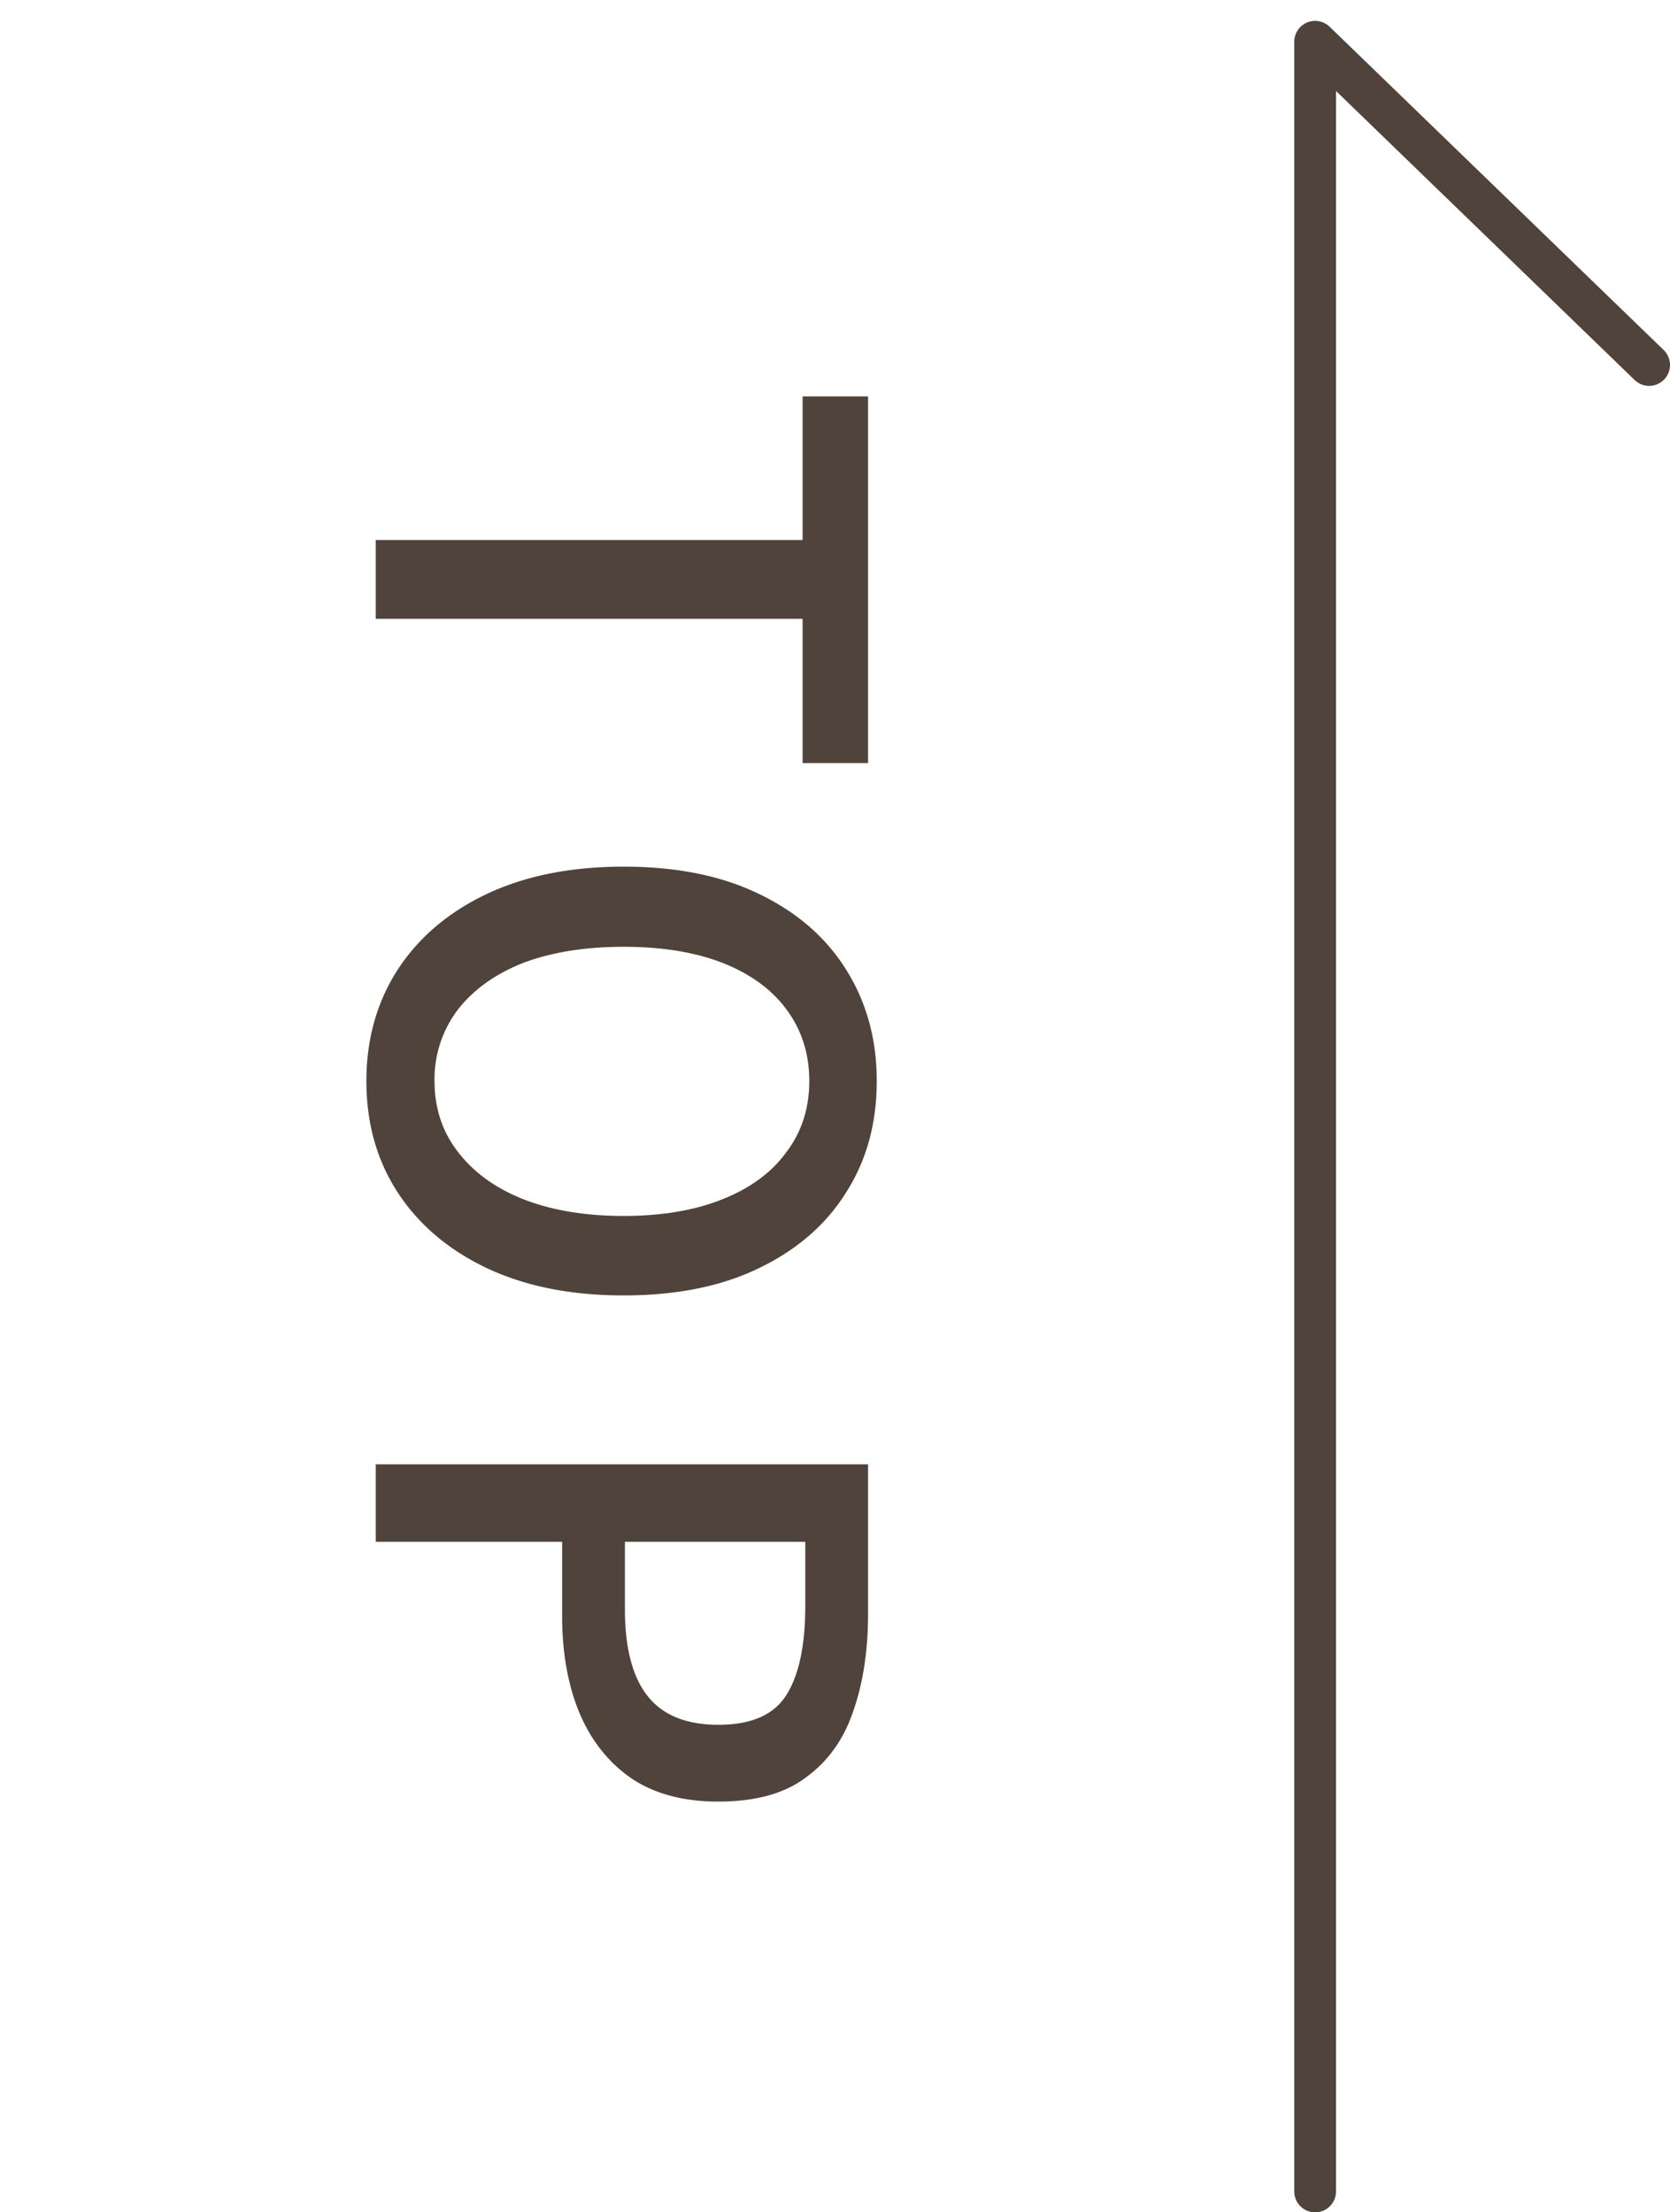
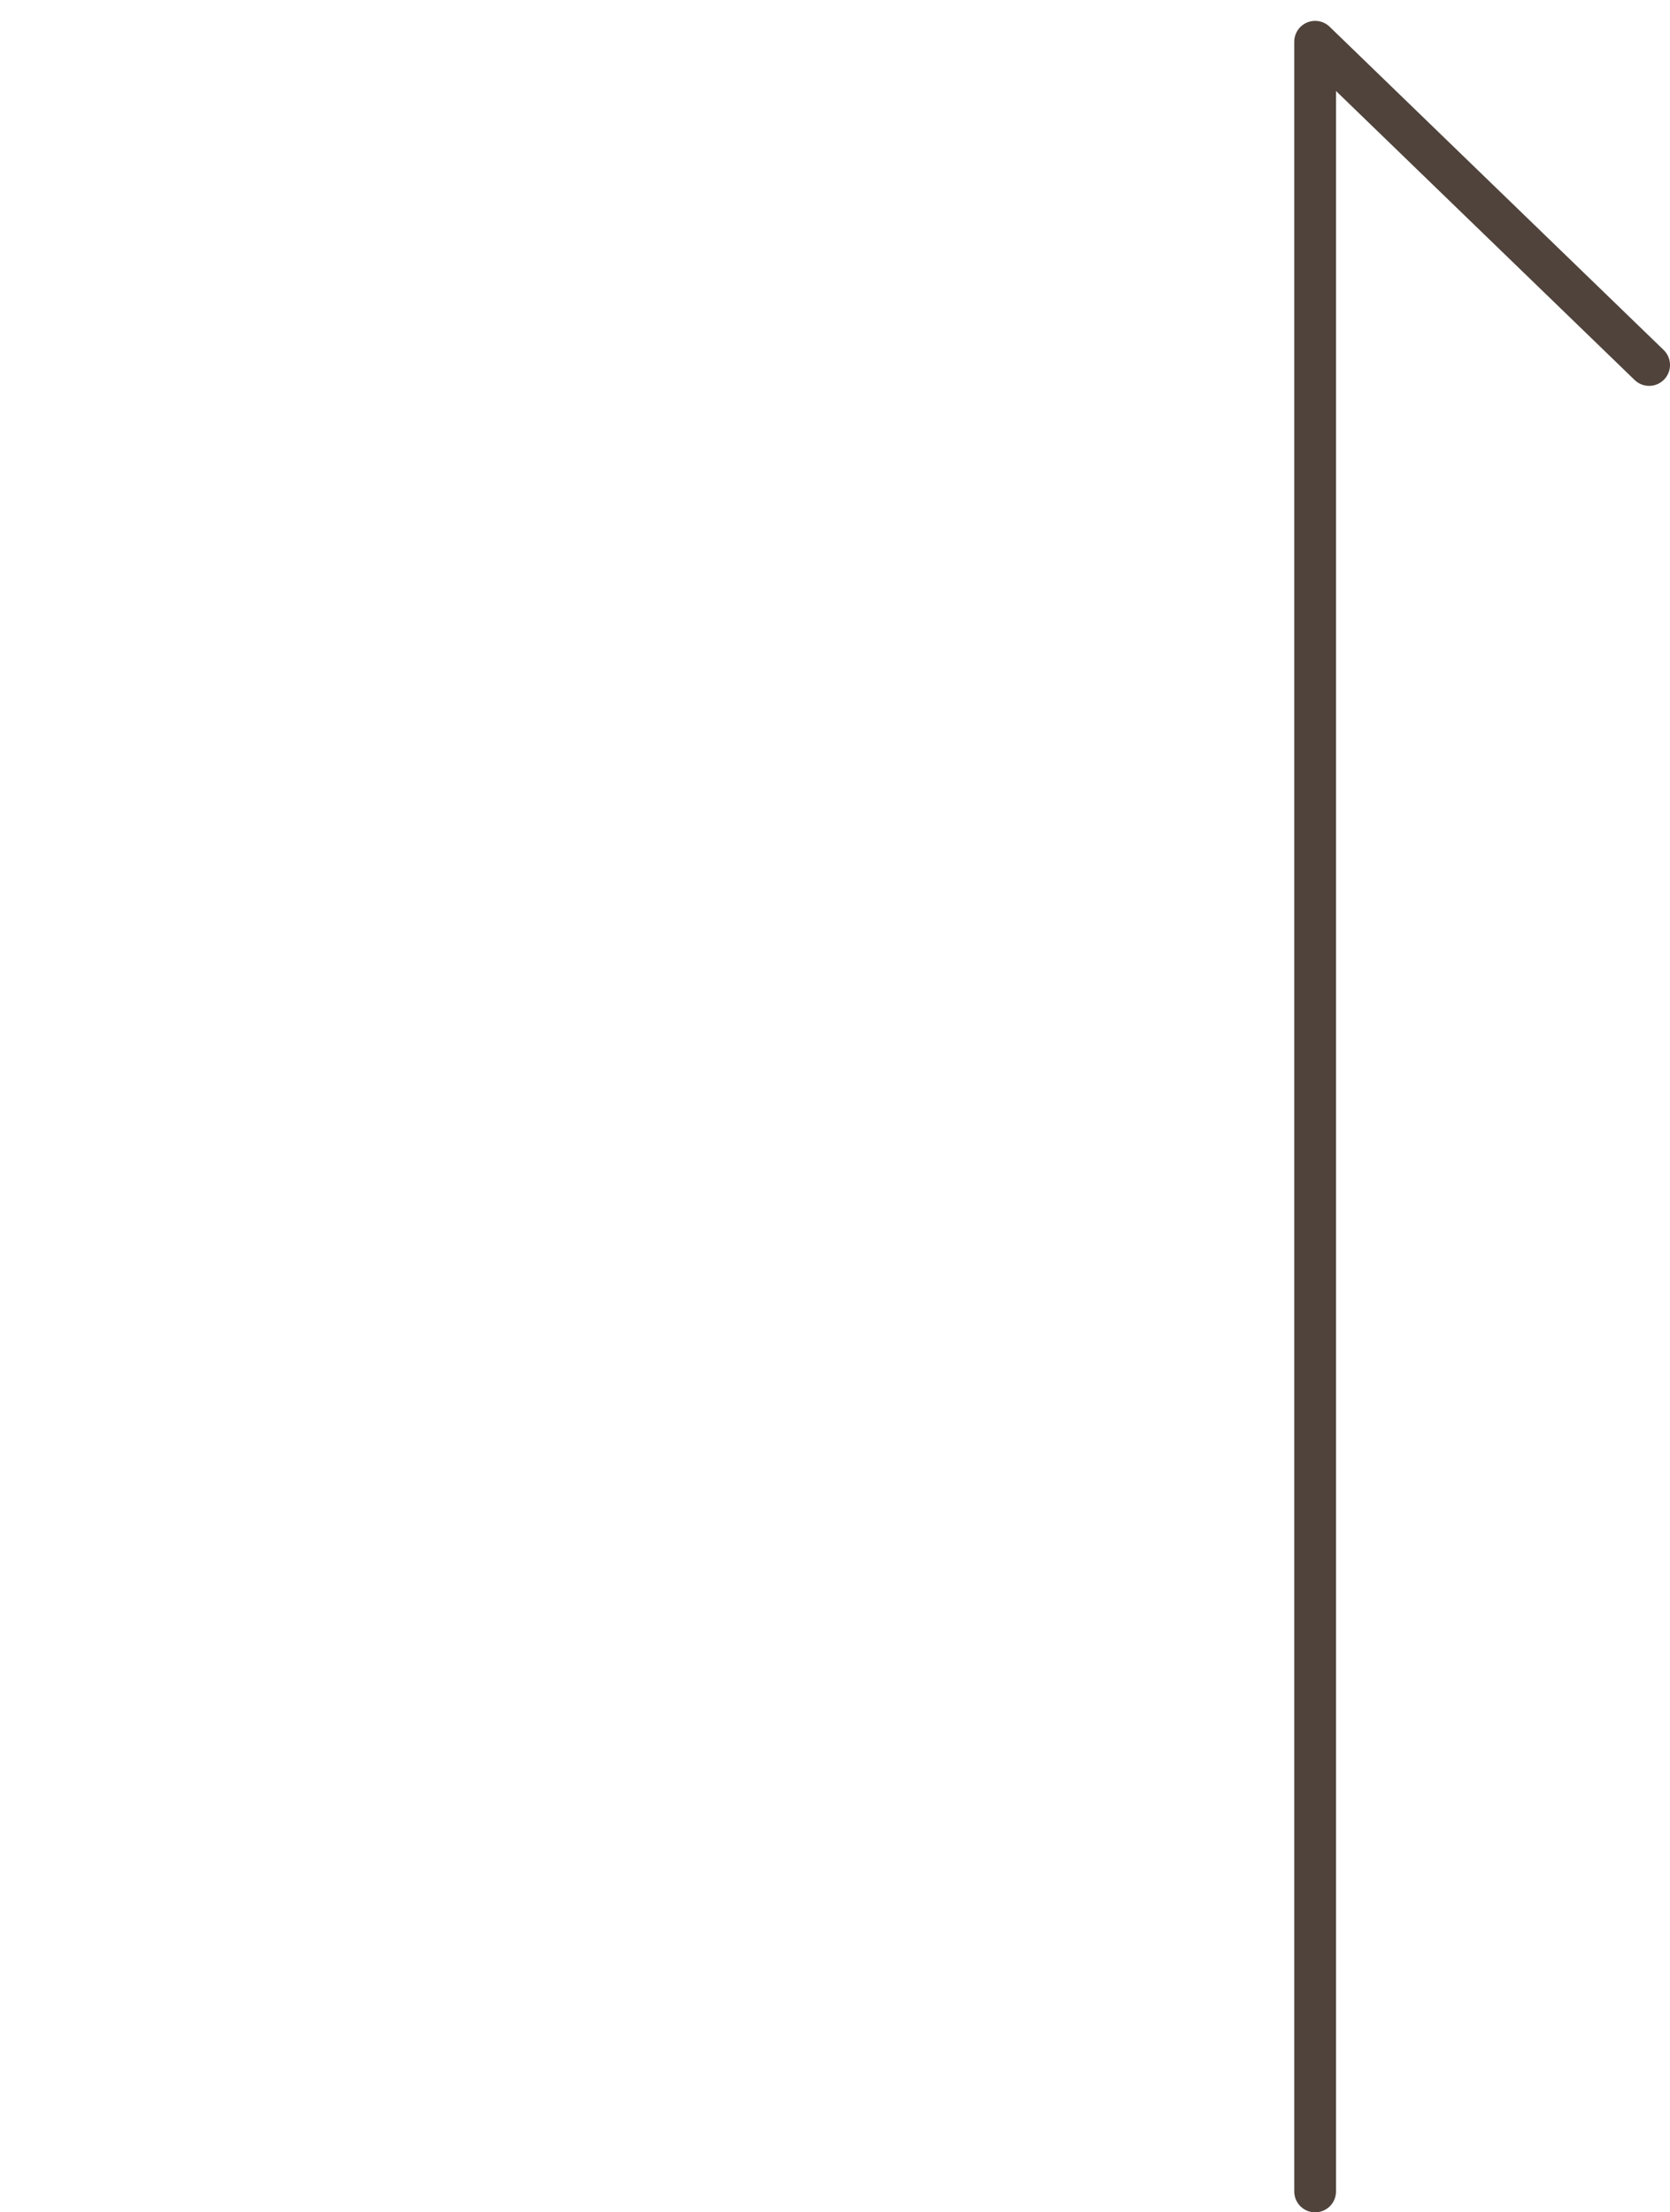
<svg xmlns="http://www.w3.org/2000/svg" width="40" height="53" fill="none">
  <path d="M31.5 52.5V1l8 7.744" stroke="#4F433B" stroke-linecap="round" stroke-linejoin="round" />
-   <path d="M9 12.936h10.224v-3.44h1.568v8.784h-1.568v-3.456H9v-1.888zm-.224 12.962c0-1.003.25-1.894.752-2.672.501-.768 1.21-1.371 2.128-1.808.928-.438 2.021-.656 3.28-.656 1.27 0 2.352.218 3.248.656.907.437 1.6 1.04 2.08 1.808.49.778.736 1.669.736 2.672 0 1.013-.245 1.904-.736 2.672-.48.768-1.173 1.37-2.08 1.808-.896.437-1.979.656-3.248.656-1.259 0-2.352-.219-3.28-.656-.917-.438-1.627-1.04-2.128-1.808-.501-.768-.752-1.659-.752-2.672zm1.632 0c0 .65.187 1.216.56 1.696.373.49.896.869 1.568 1.136.683.266 1.483.4 2.4.4.917 0 1.707-.134 2.368-.4.672-.267 1.184-.646 1.536-1.136.363-.48.544-1.046.544-1.696 0-.651-.181-1.222-.544-1.712-.352-.48-.864-.854-1.536-1.12-.661-.256-1.45-.384-2.368-.384-.917 0-1.717.128-2.4.384-.672.266-1.195.64-1.568 1.12a2.749 2.749 0 00-.56 1.712zM9 35.08h11.792v3.568c0 .885-.117 1.664-.352 2.336-.224.672-.597 1.2-1.12 1.584-.512.395-1.216.592-2.112.592-.853 0-1.557-.192-2.112-.576-.544-.384-.955-.912-1.232-1.584-.267-.661-.4-1.424-.4-2.288v-1.776H9V35.08zm5.968 1.856v1.616c0 .928.181 1.621.544 2.08.363.459.928.688 1.696.688.79 0 1.333-.24 1.632-.72.299-.48.448-1.19.448-2.128v-1.536h-4.32z" fill="#4F433B" />
</svg>